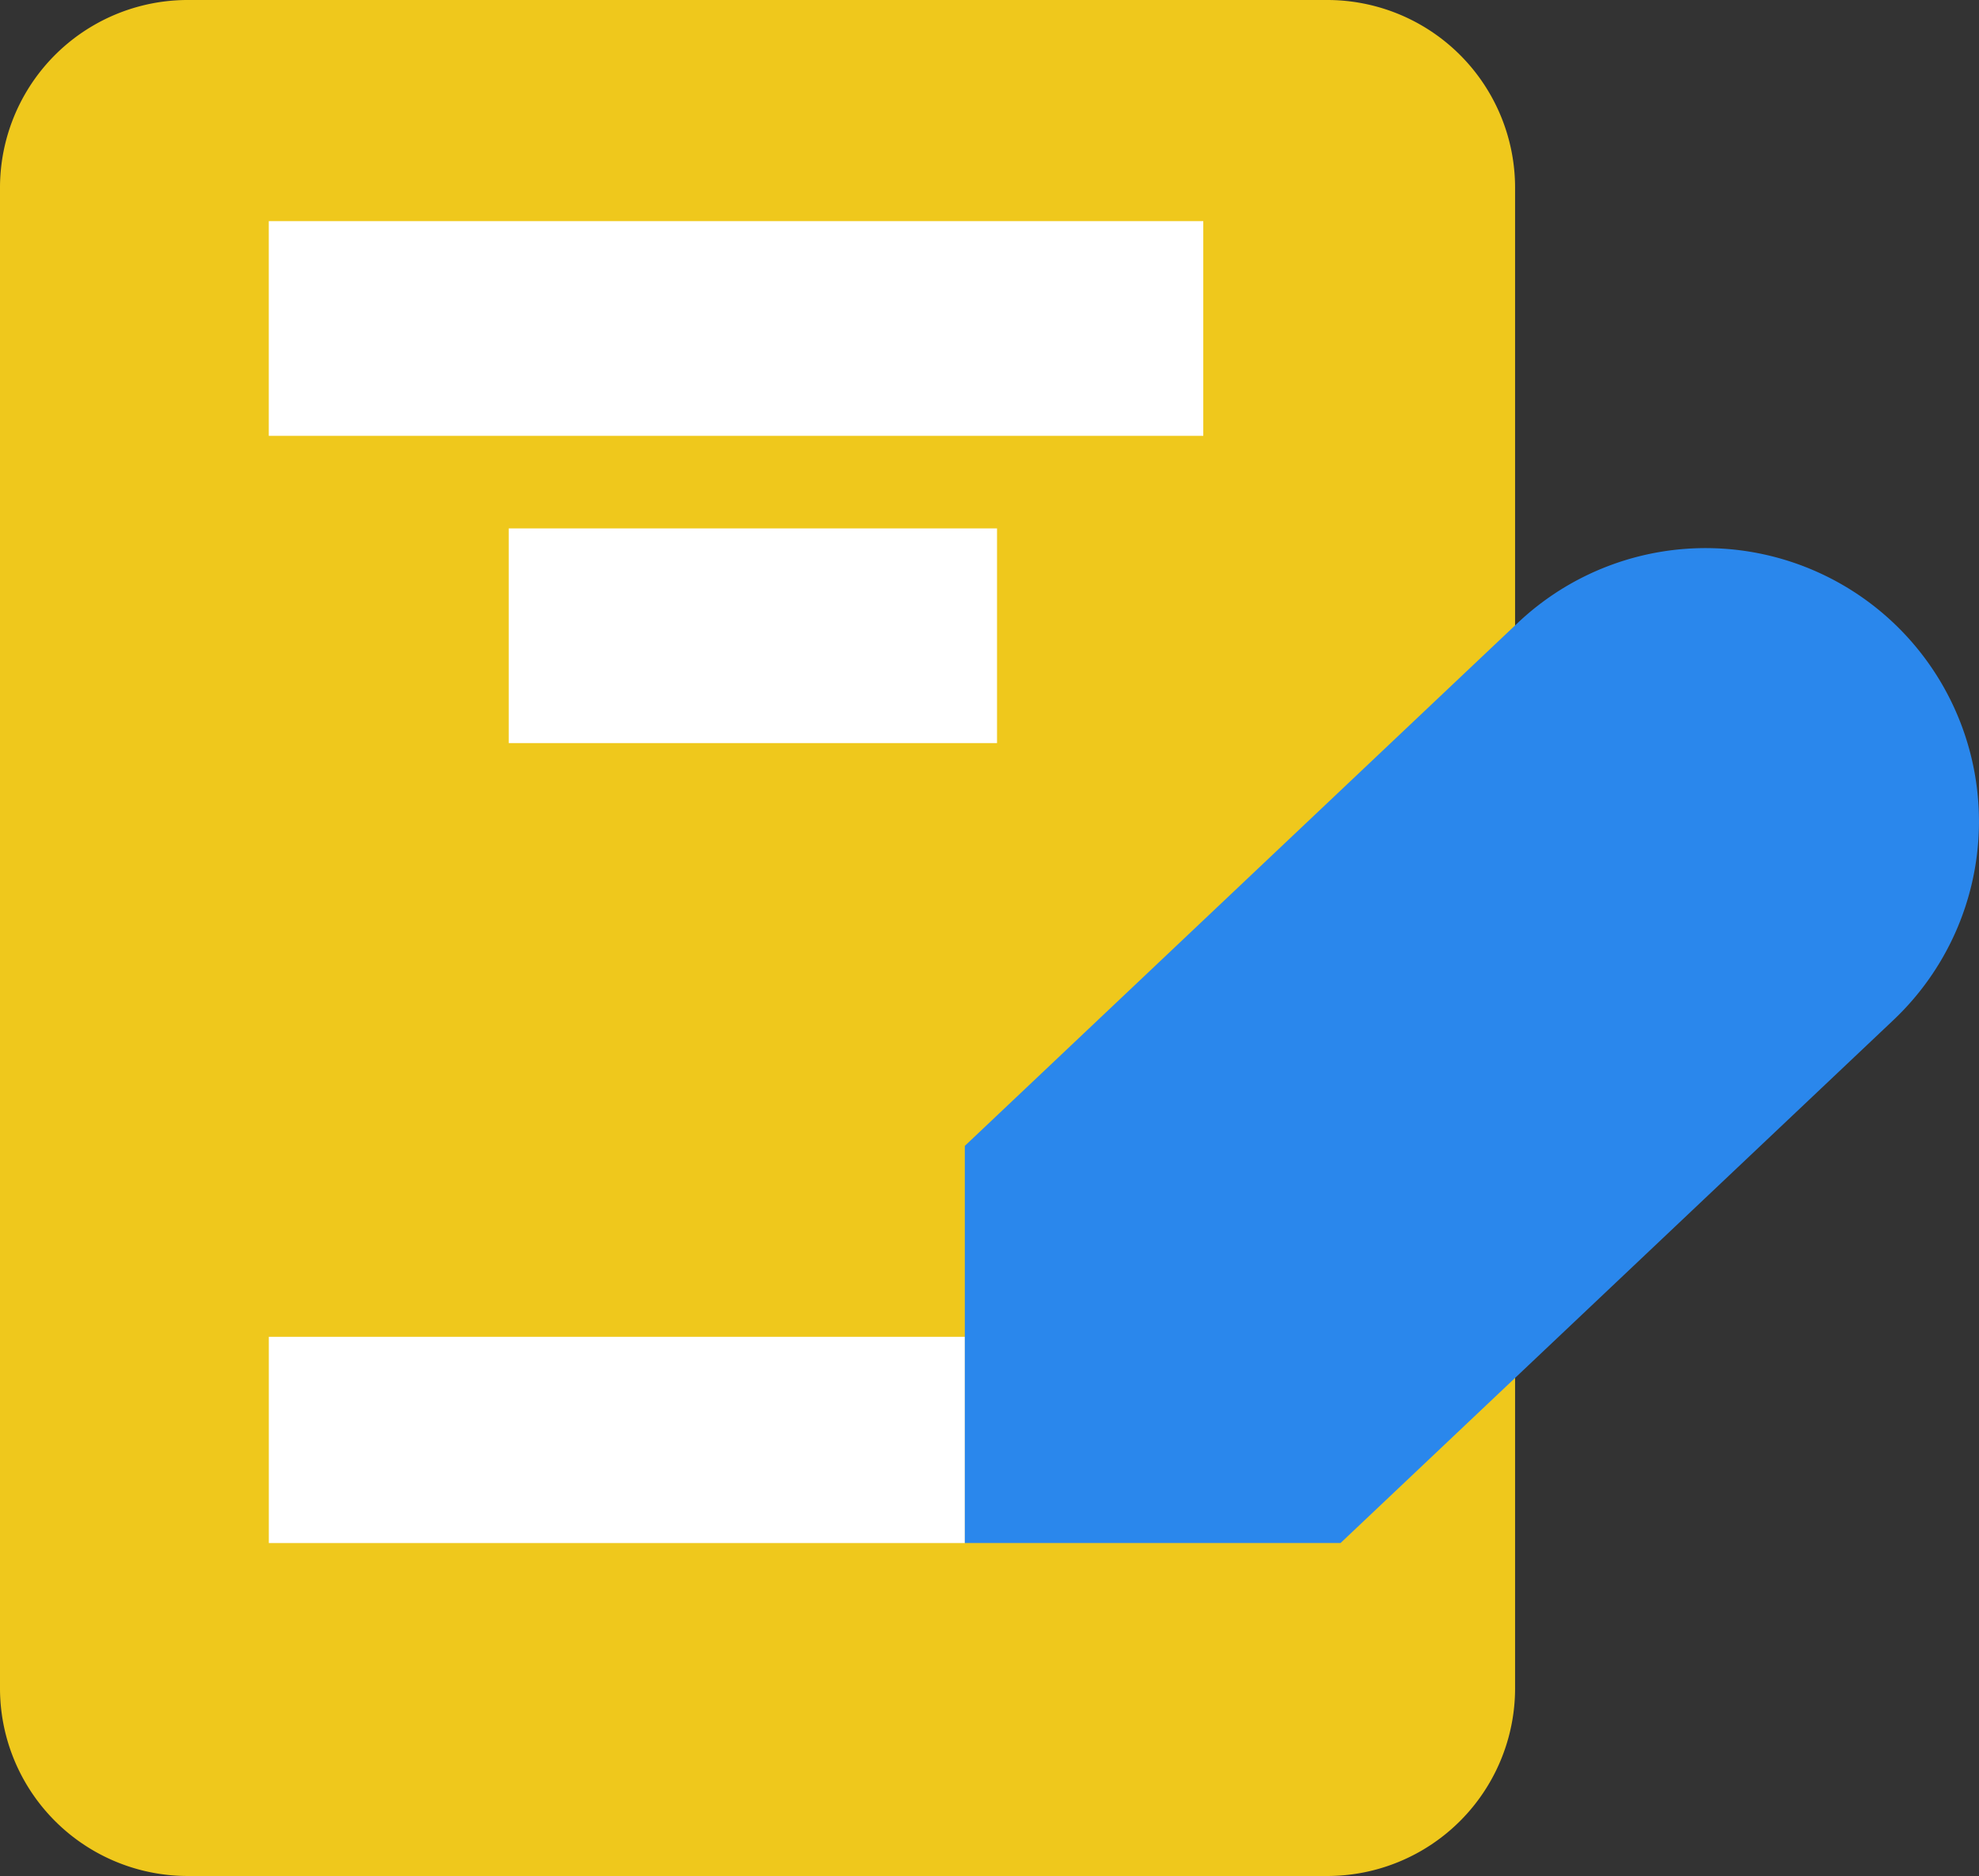
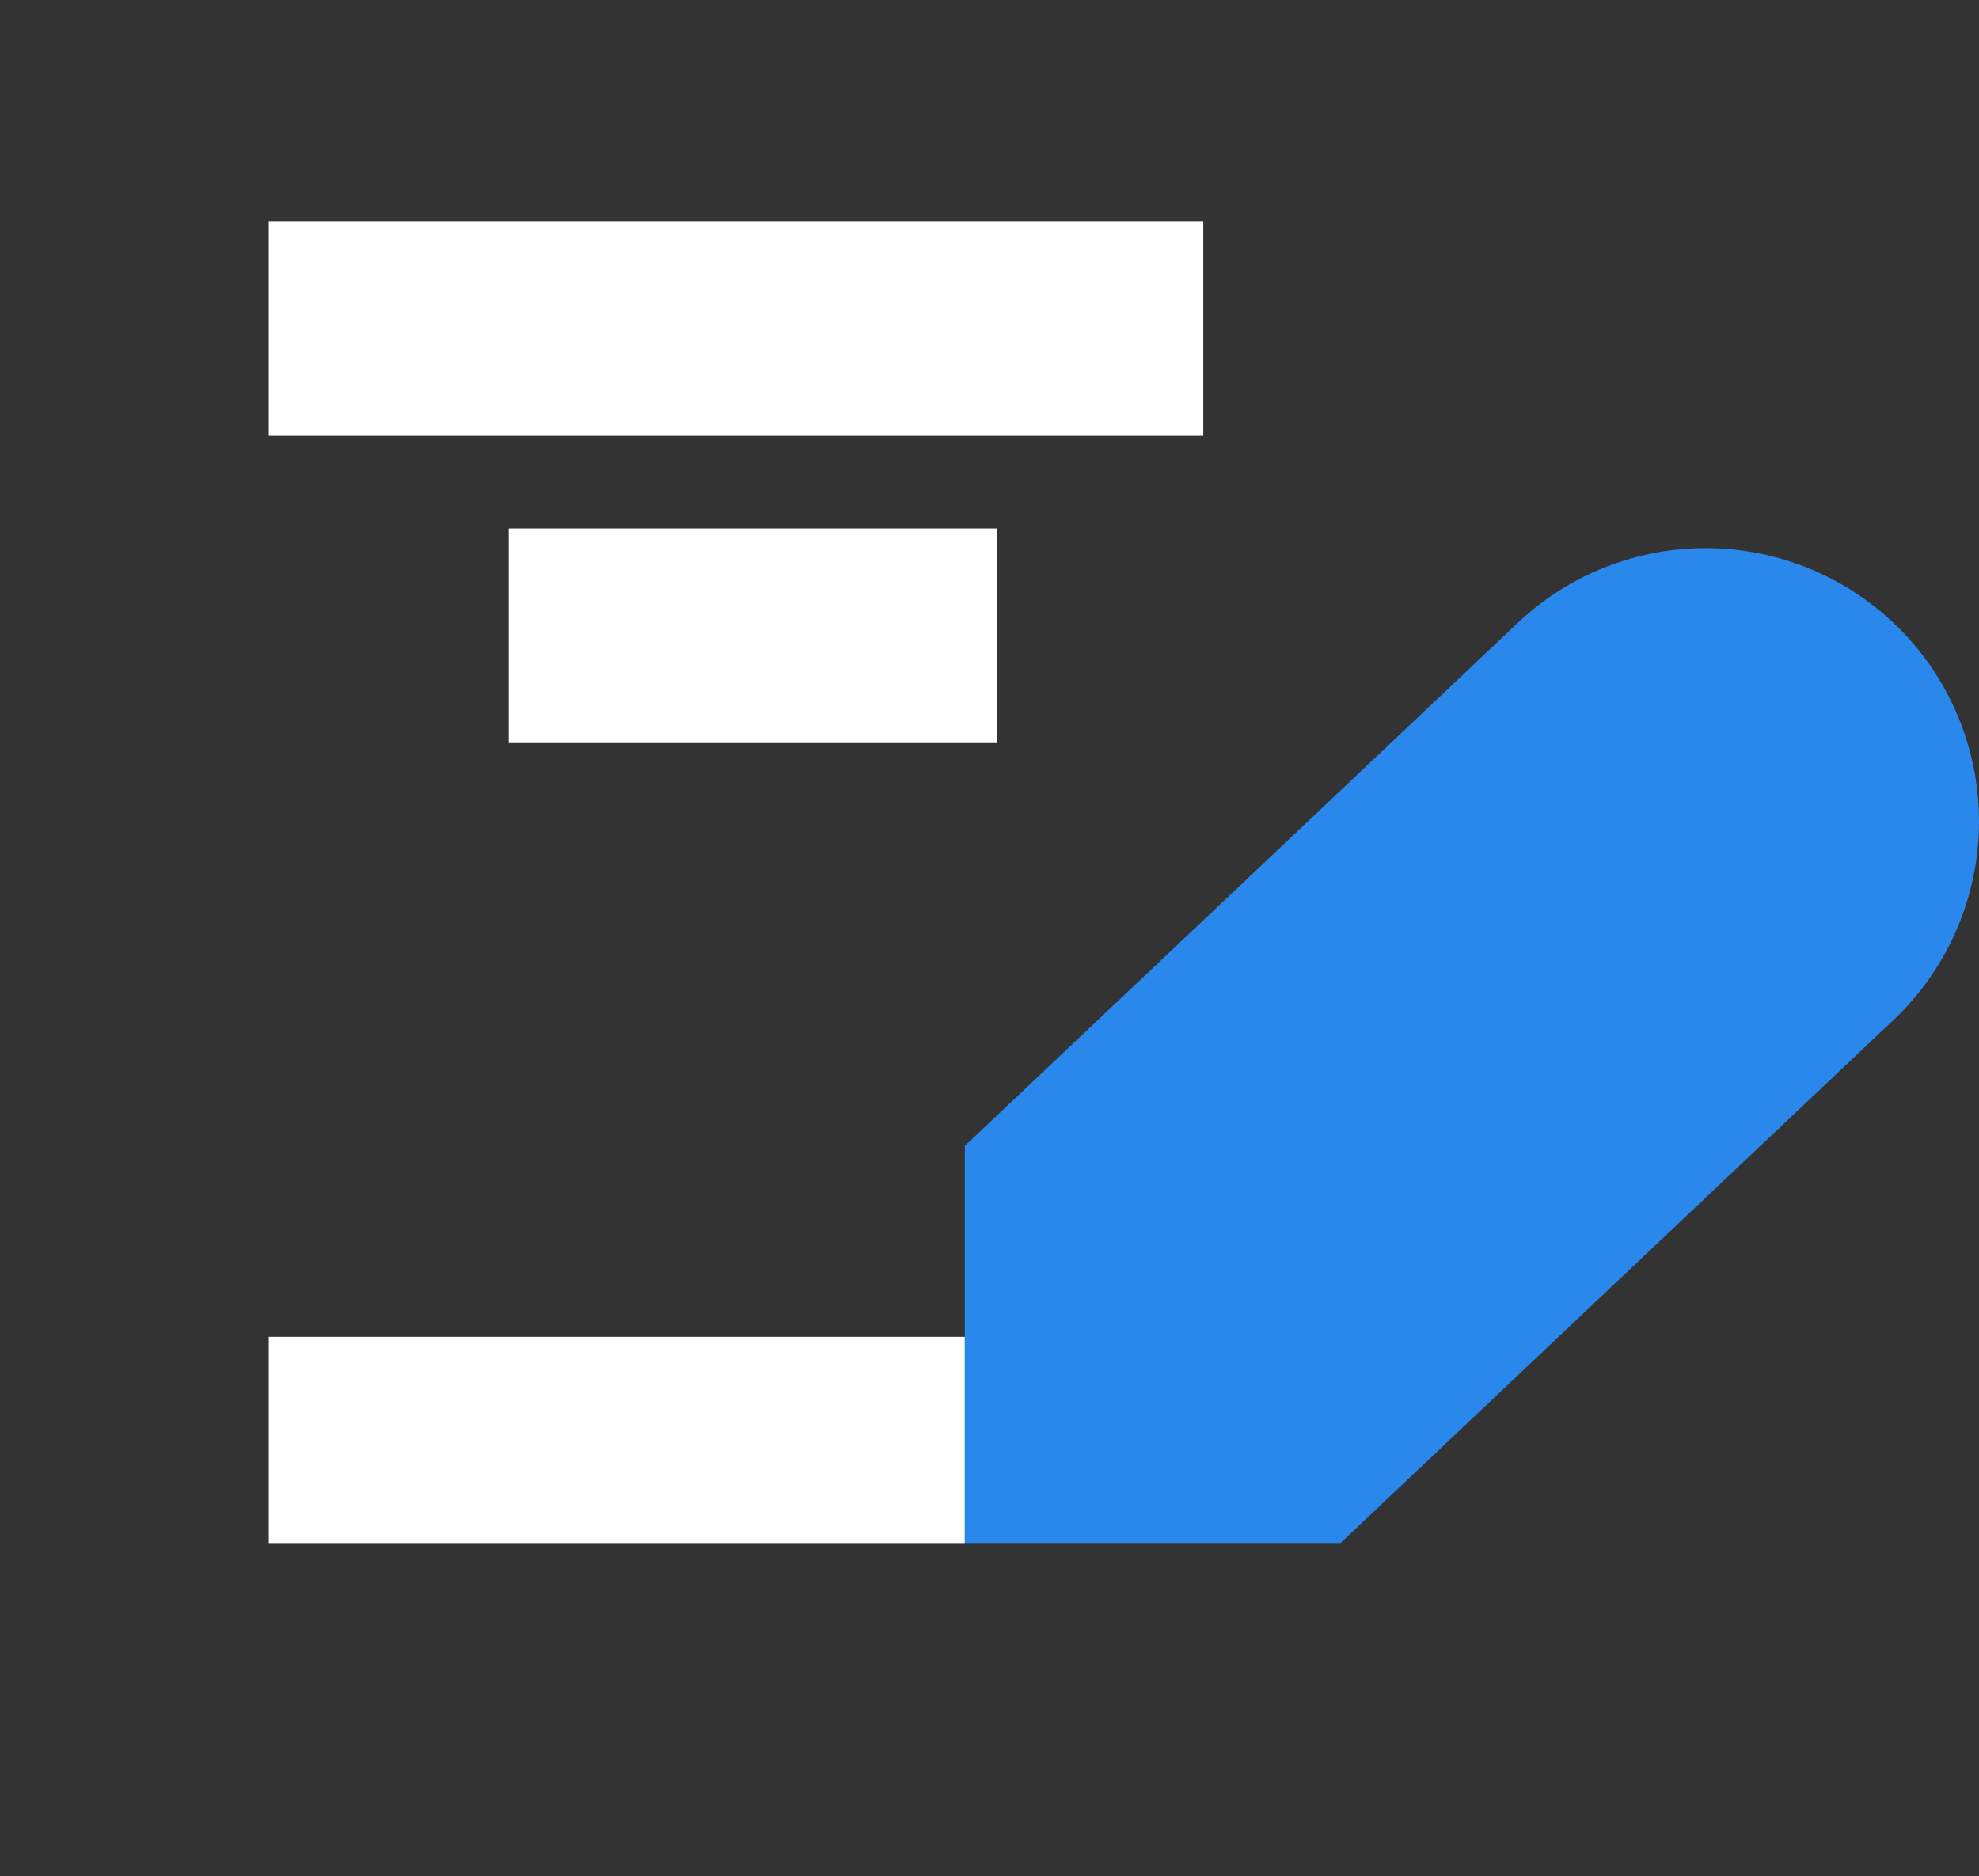
<svg xmlns="http://www.w3.org/2000/svg" width="65.208" height="61.817" viewBox="0 0 65.208 61.817">
  <rect x="0" y="0" width="65.208" height="61.817" fill="#333333" stroke="none" />
  <defs>
    <clipPath id="clip-path">
      <rect id="Rectángulo_50" data-name="Rectángulo 50" width="33.416" height="32.78" transform="translate(597.458 1112.09)" fill="none" />
    </clipPath>
  </defs>
  <g id="Grupo_491" data-name="Grupo 491" transform="translate(-564.326 -1067.027)">
-     <path id="Trazado_38" data-name="Trazado 38" d="M609.4,1155.844H571.854a6.187,6.187,0,0,1-6.188-6.188v-49.441a6.187,6.187,0,0,1,6.188-6.188H609.4a6.188,6.188,0,0,1,6.188,6.188v49.441a6.188,6.188,0,0,1-6.188,6.188" transform="translate(-1.34 -27)" fill="#efc81c" />
    <rect id="Rectángulo_47" data-name="Rectángulo 47" width="22.935" height="6.796" transform="translate(573.183 1111.077)" fill="#fff" />
    <rect id="Rectángulo_48" data-name="Rectángulo 48" width="30.792" height="7.074" transform="translate(573.182 1074.314)" fill="#fff" />
    <rect id="Rectángulo_49" data-name="Rectángulo 49" width="16.089" height="7.074" transform="translate(581.089 1084.439)" fill="#fff" />
    <g id="Grupo_67" data-name="Grupo 67" transform="translate(-1.34 -27)" style="mix-blend-mode: multiply;isolation: isolate">
      <g id="Grupo_66" data-name="Grupo 66">
        <g id="Grupo_65" data-name="Grupo 65" clip-path="url(#clip-path)">
          <path id="Trazado_39" data-name="Trazado 39" d="M628.056,1127.638l-18.219,17.234h-12.38v-13.086l18.219-17.234a9.007,9.007,0,0,1,12.38,13.086" fill="#2a87ec" />
        </g>
      </g>
    </g>
  </g>
</svg>